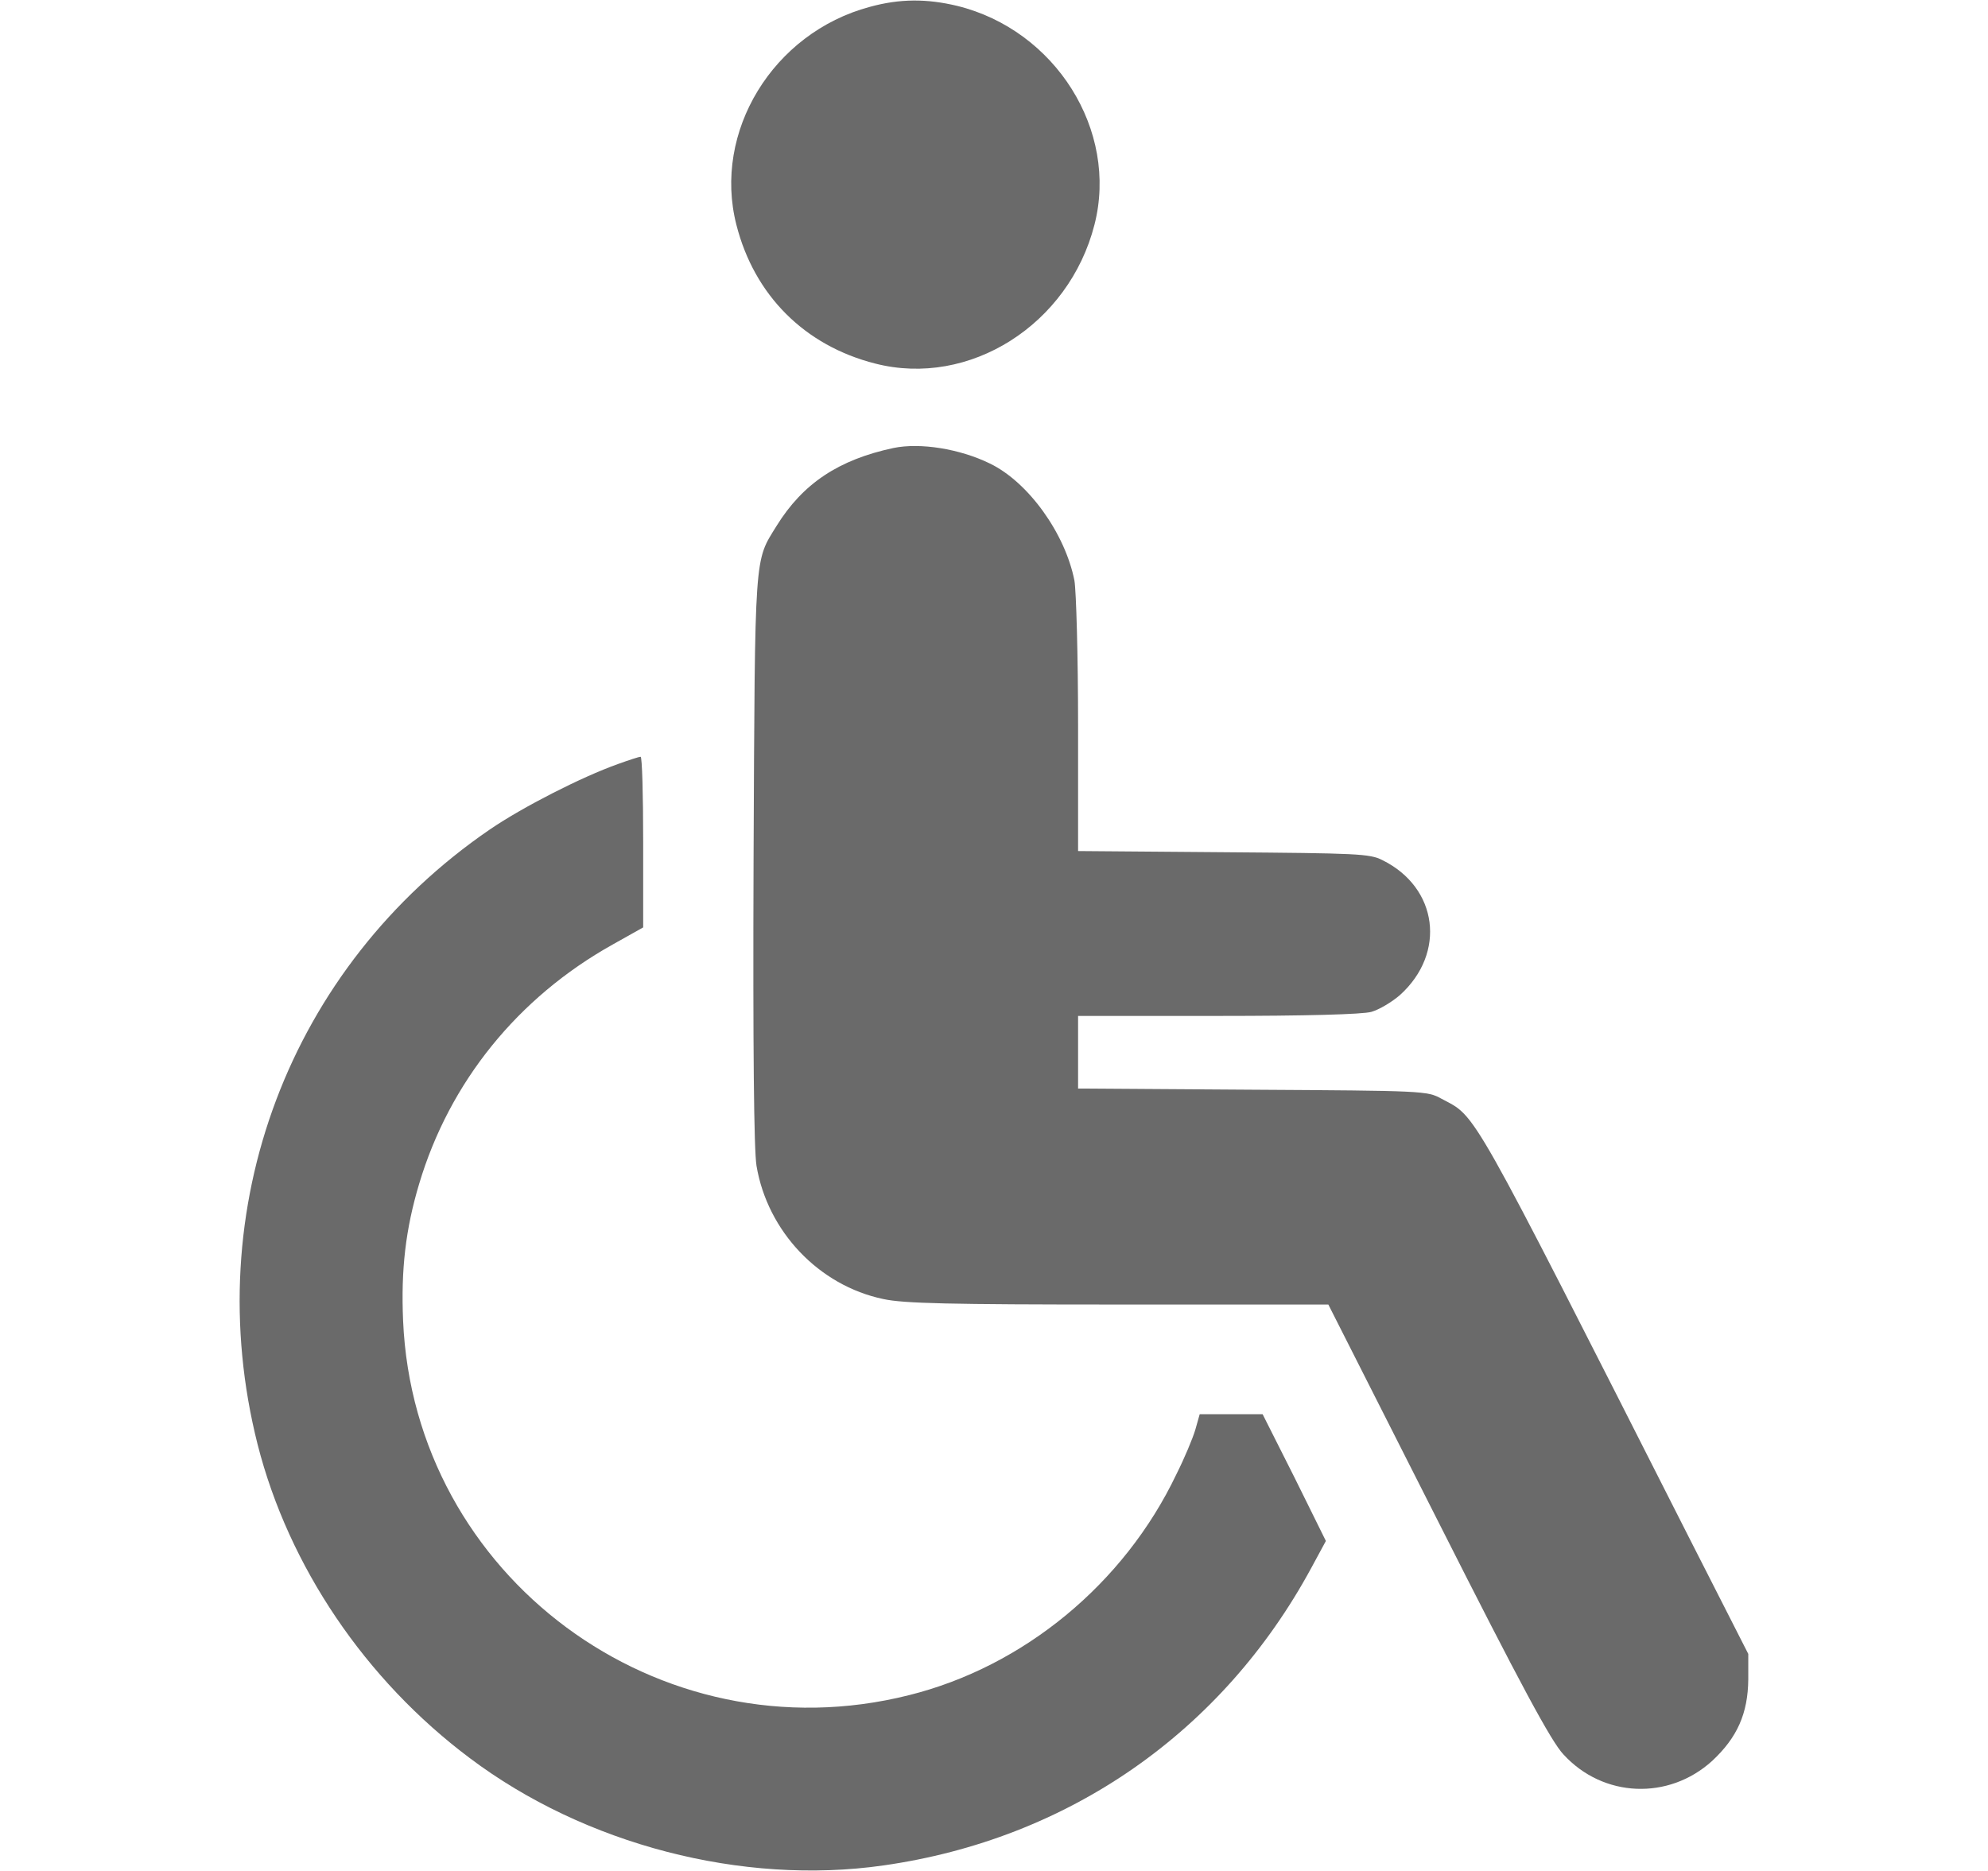
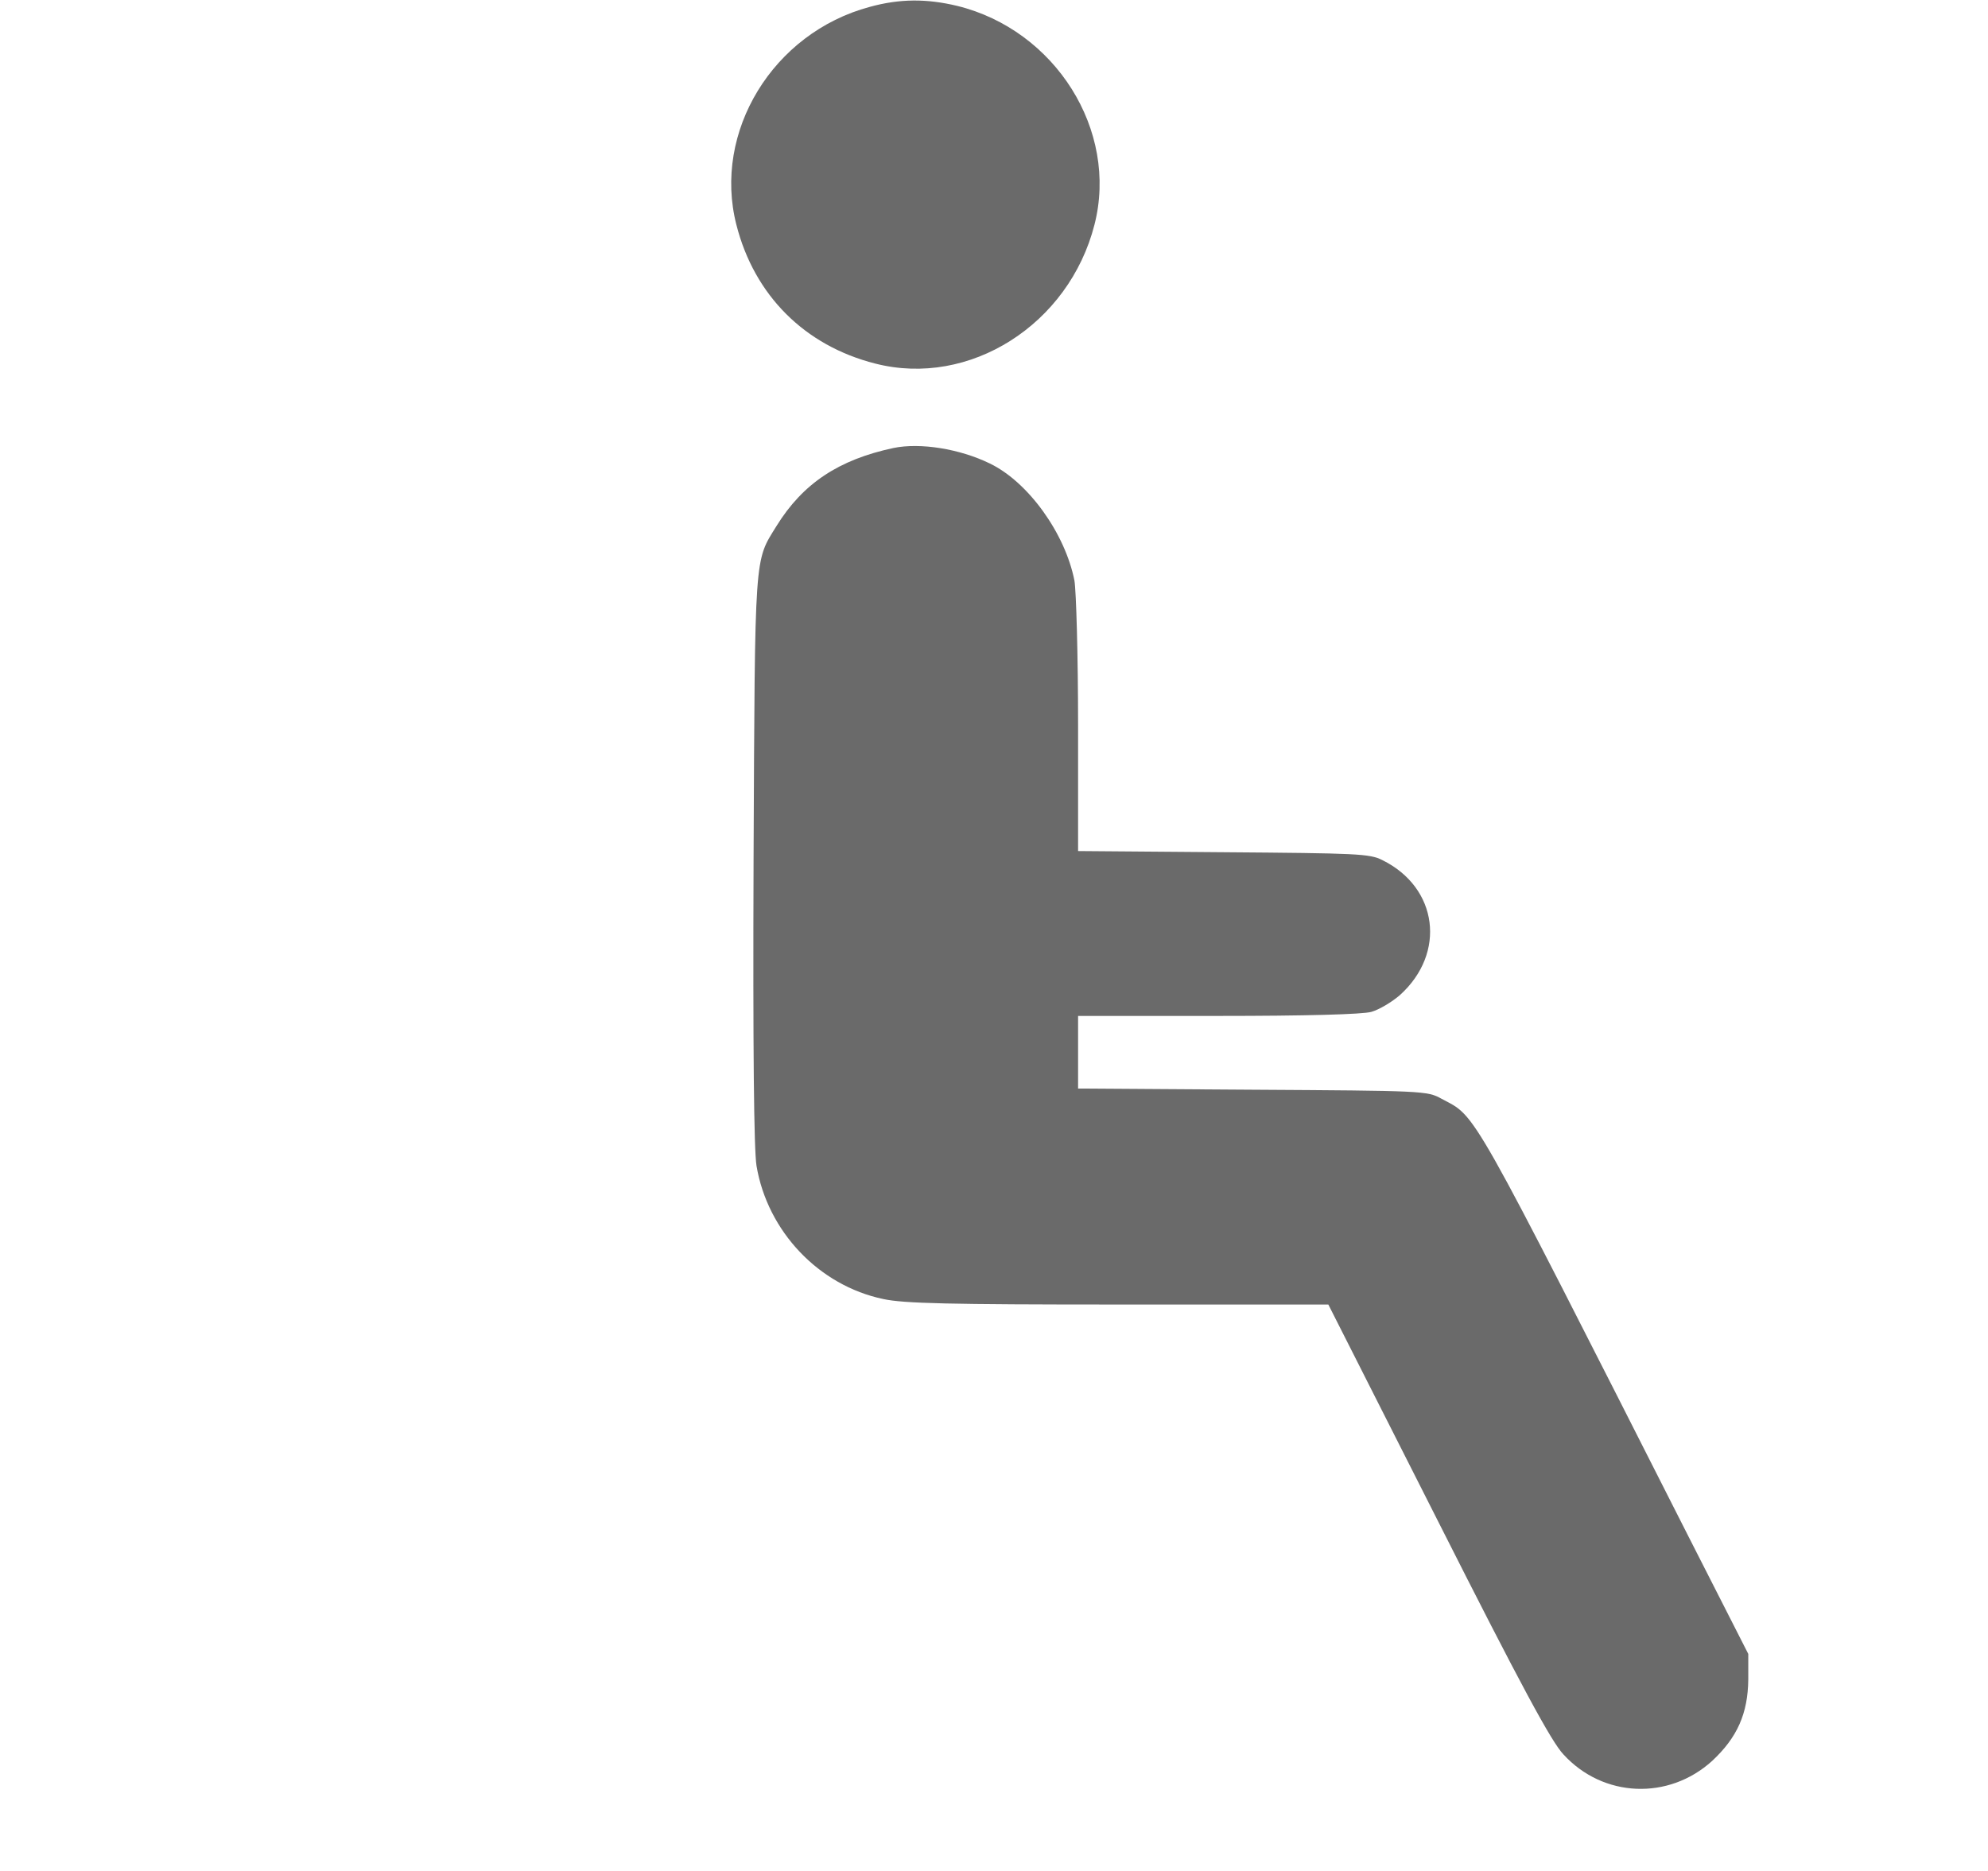
<svg xmlns="http://www.w3.org/2000/svg" width="17" height="16" viewBox="0 0 17 16" fill="none">
  <path d="M7.437 0.059C6.609 0.281 6.094 1.128 6.297 1.922C6.45 2.525 6.881 2.956 7.484 3.109C8.291 3.316 9.141 2.775 9.359 1.922C9.566 1.116 9.025 0.256 8.184 0.05C7.925 -0.012 7.694 -0.012 7.437 0.059Z" fill="#6A6A6A" />
  <path d="M7.641 3.831C7.172 3.931 6.866 4.134 6.641 4.497C6.45 4.806 6.456 4.697 6.444 7.344C6.438 8.981 6.447 9.831 6.469 9.969C6.563 10.531 7.003 10.994 7.553 11.109C7.725 11.147 8.119 11.156 9.563 11.156H11.359L12.297 13.009C13.009 14.419 13.266 14.894 13.369 15.003C13.709 15.375 14.269 15.397 14.641 15.059C14.856 14.859 14.947 14.653 14.95 14.363V14.144L14.441 13.144C12.544 9.403 12.631 9.559 12.328 9.397C12.206 9.328 12.169 9.328 10.713 9.319L9.219 9.309V9V8.688H10.416C11.159 8.688 11.653 8.675 11.728 8.653C11.794 8.634 11.903 8.569 11.972 8.509C12.369 8.15 12.297 7.591 11.822 7.356C11.713 7.3 11.606 7.297 10.463 7.288L9.219 7.278V6.206C9.219 5.606 9.203 5.059 9.188 4.966C9.109 4.563 8.794 4.122 8.463 3.963C8.206 3.838 7.869 3.784 7.641 3.831Z" fill="#6A6A6A" />
-   <path d="M5.284 6.534C4.975 6.644 4.472 6.9 4.188 7.094C2.472 8.269 1.694 10.338 2.203 12.353C2.469 13.397 3.125 14.366 4.016 15.034C5 15.775 6.347 16.125 7.553 15.953C9.138 15.728 10.453 14.812 11.213 13.409L11.338 13.178L11.069 12.634L10.797 12.094H10.528H10.259L10.222 12.225C10.2 12.3 10.128 12.472 10.059 12.609C9.613 13.544 8.753 14.253 7.772 14.497C5.634 15.034 3.541 13.481 3.447 11.294C3.428 10.856 3.469 10.509 3.584 10.125C3.844 9.253 4.428 8.531 5.238 8.078L5.5 7.931V7.2C5.5 6.797 5.491 6.469 5.478 6.472C5.463 6.472 5.378 6.5 5.284 6.534Z" fill="#6A6A6A" />
</svg>